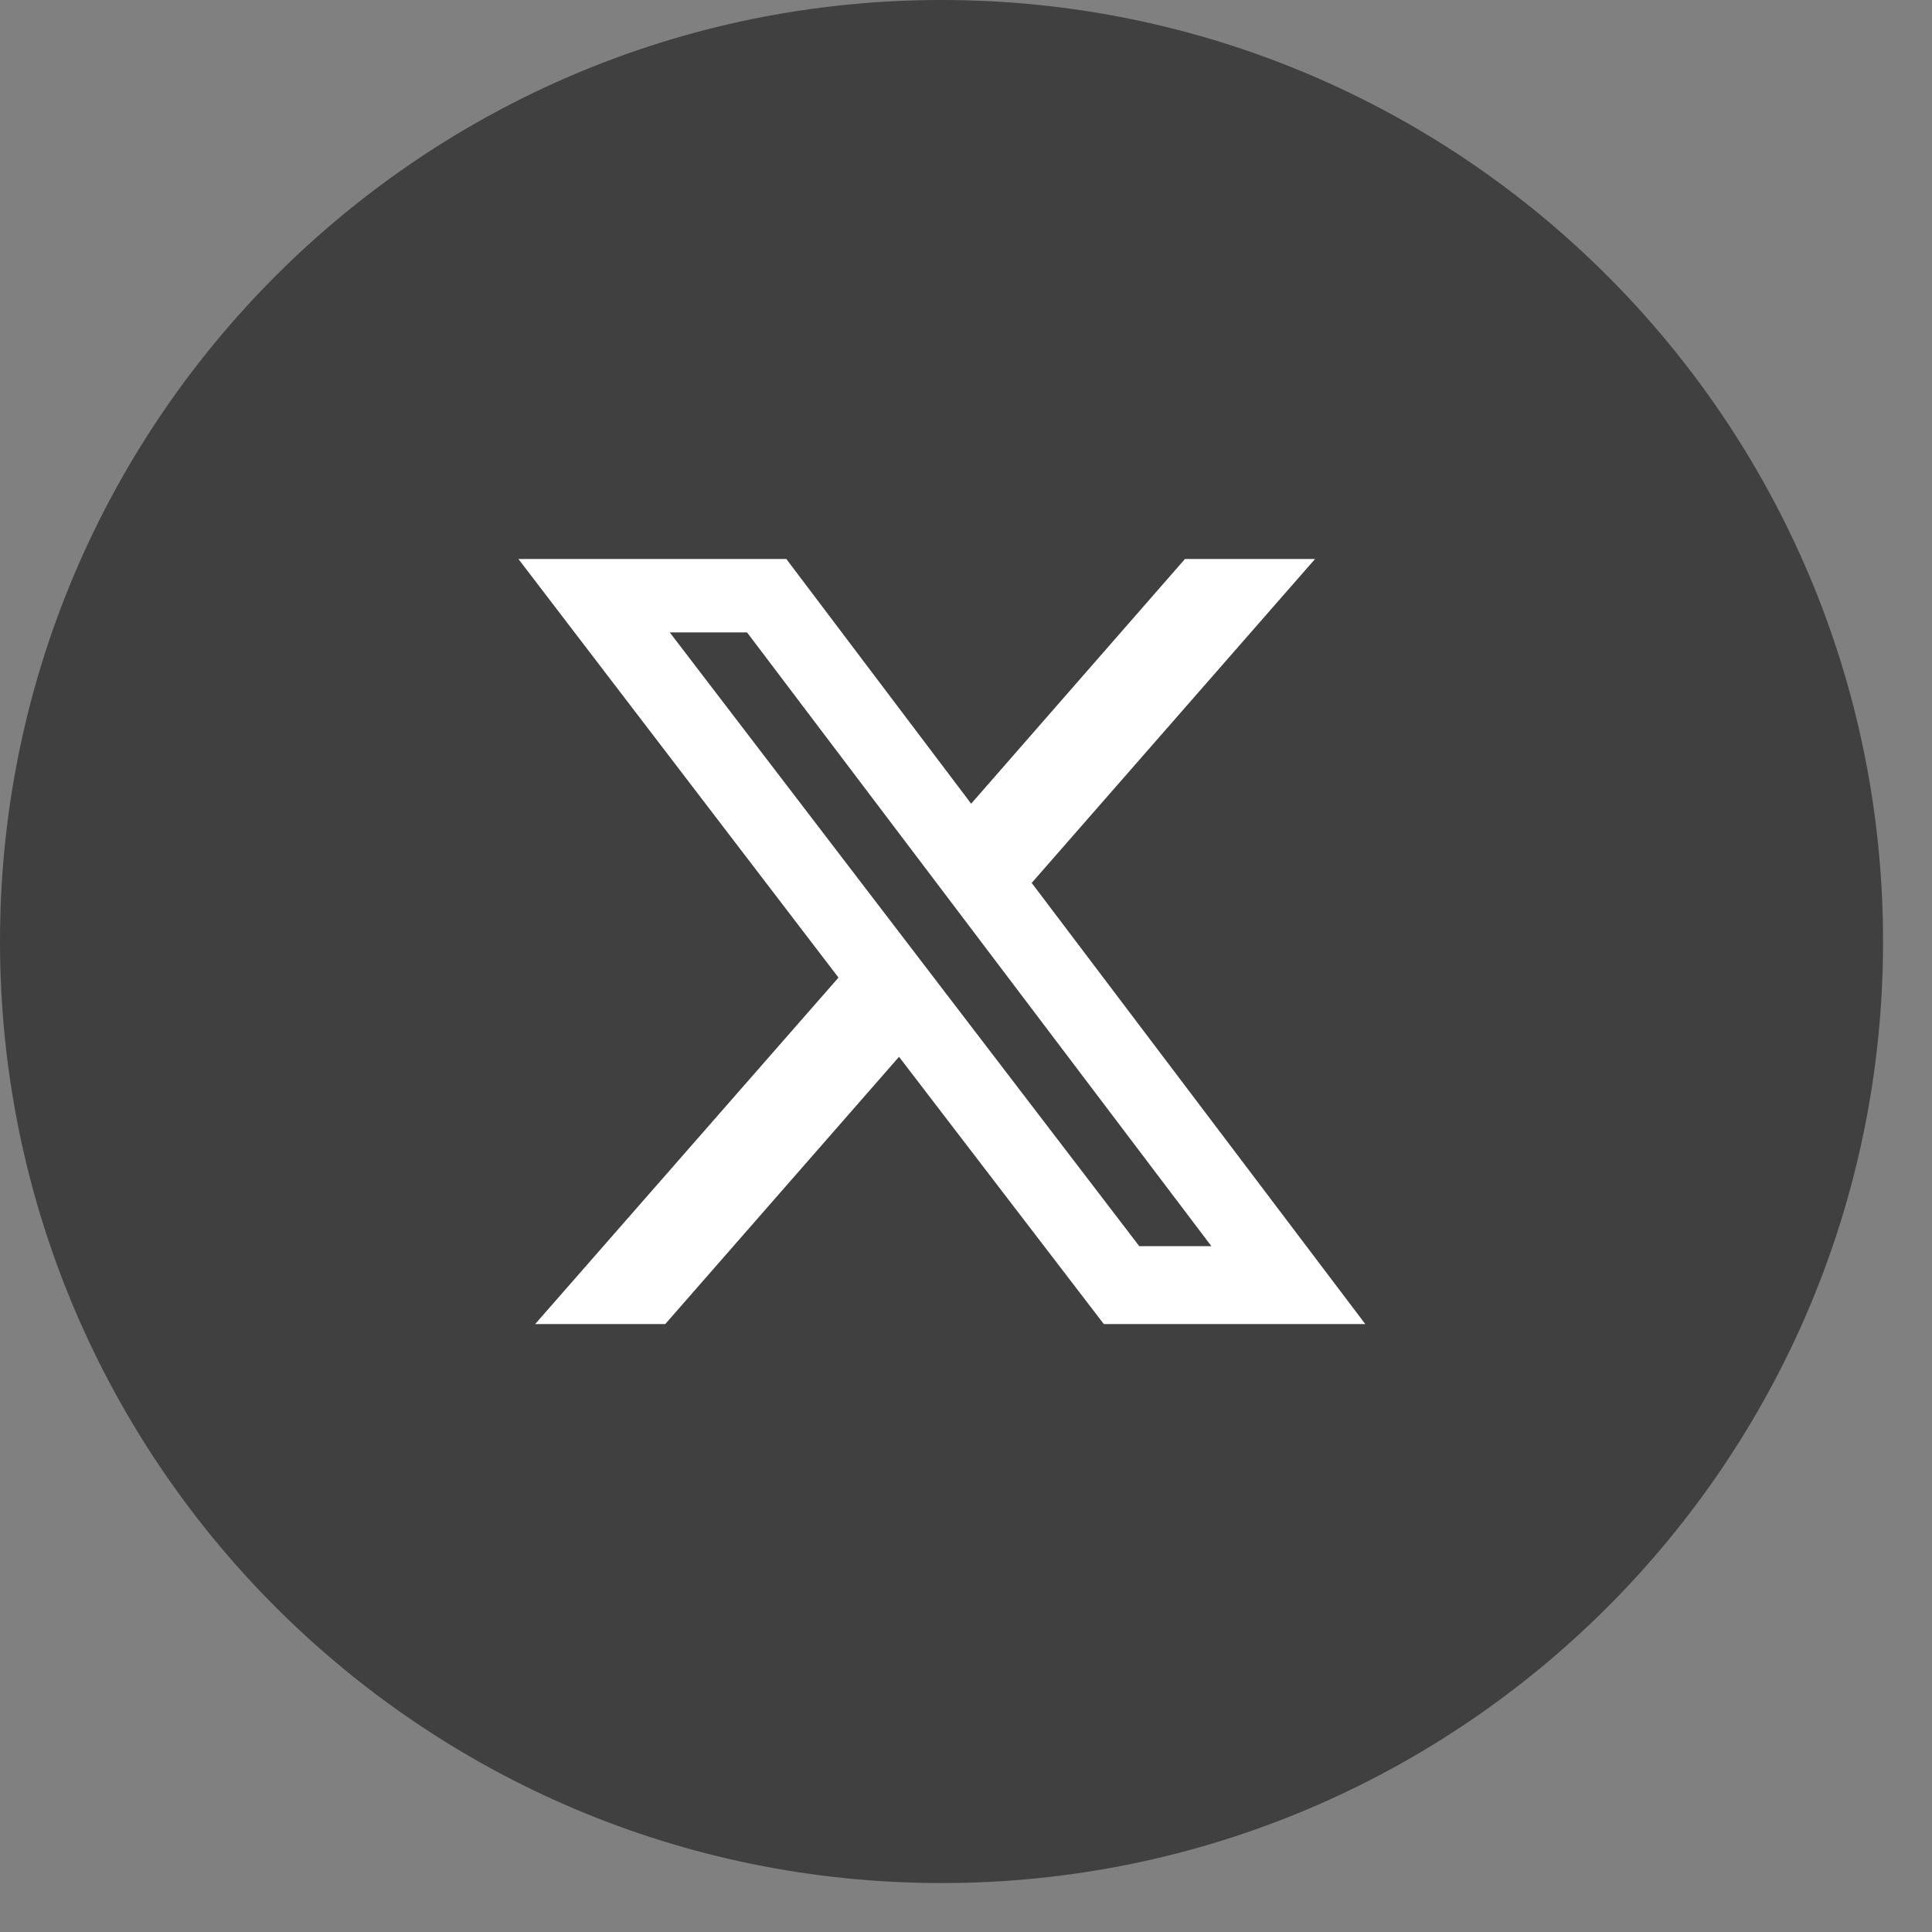
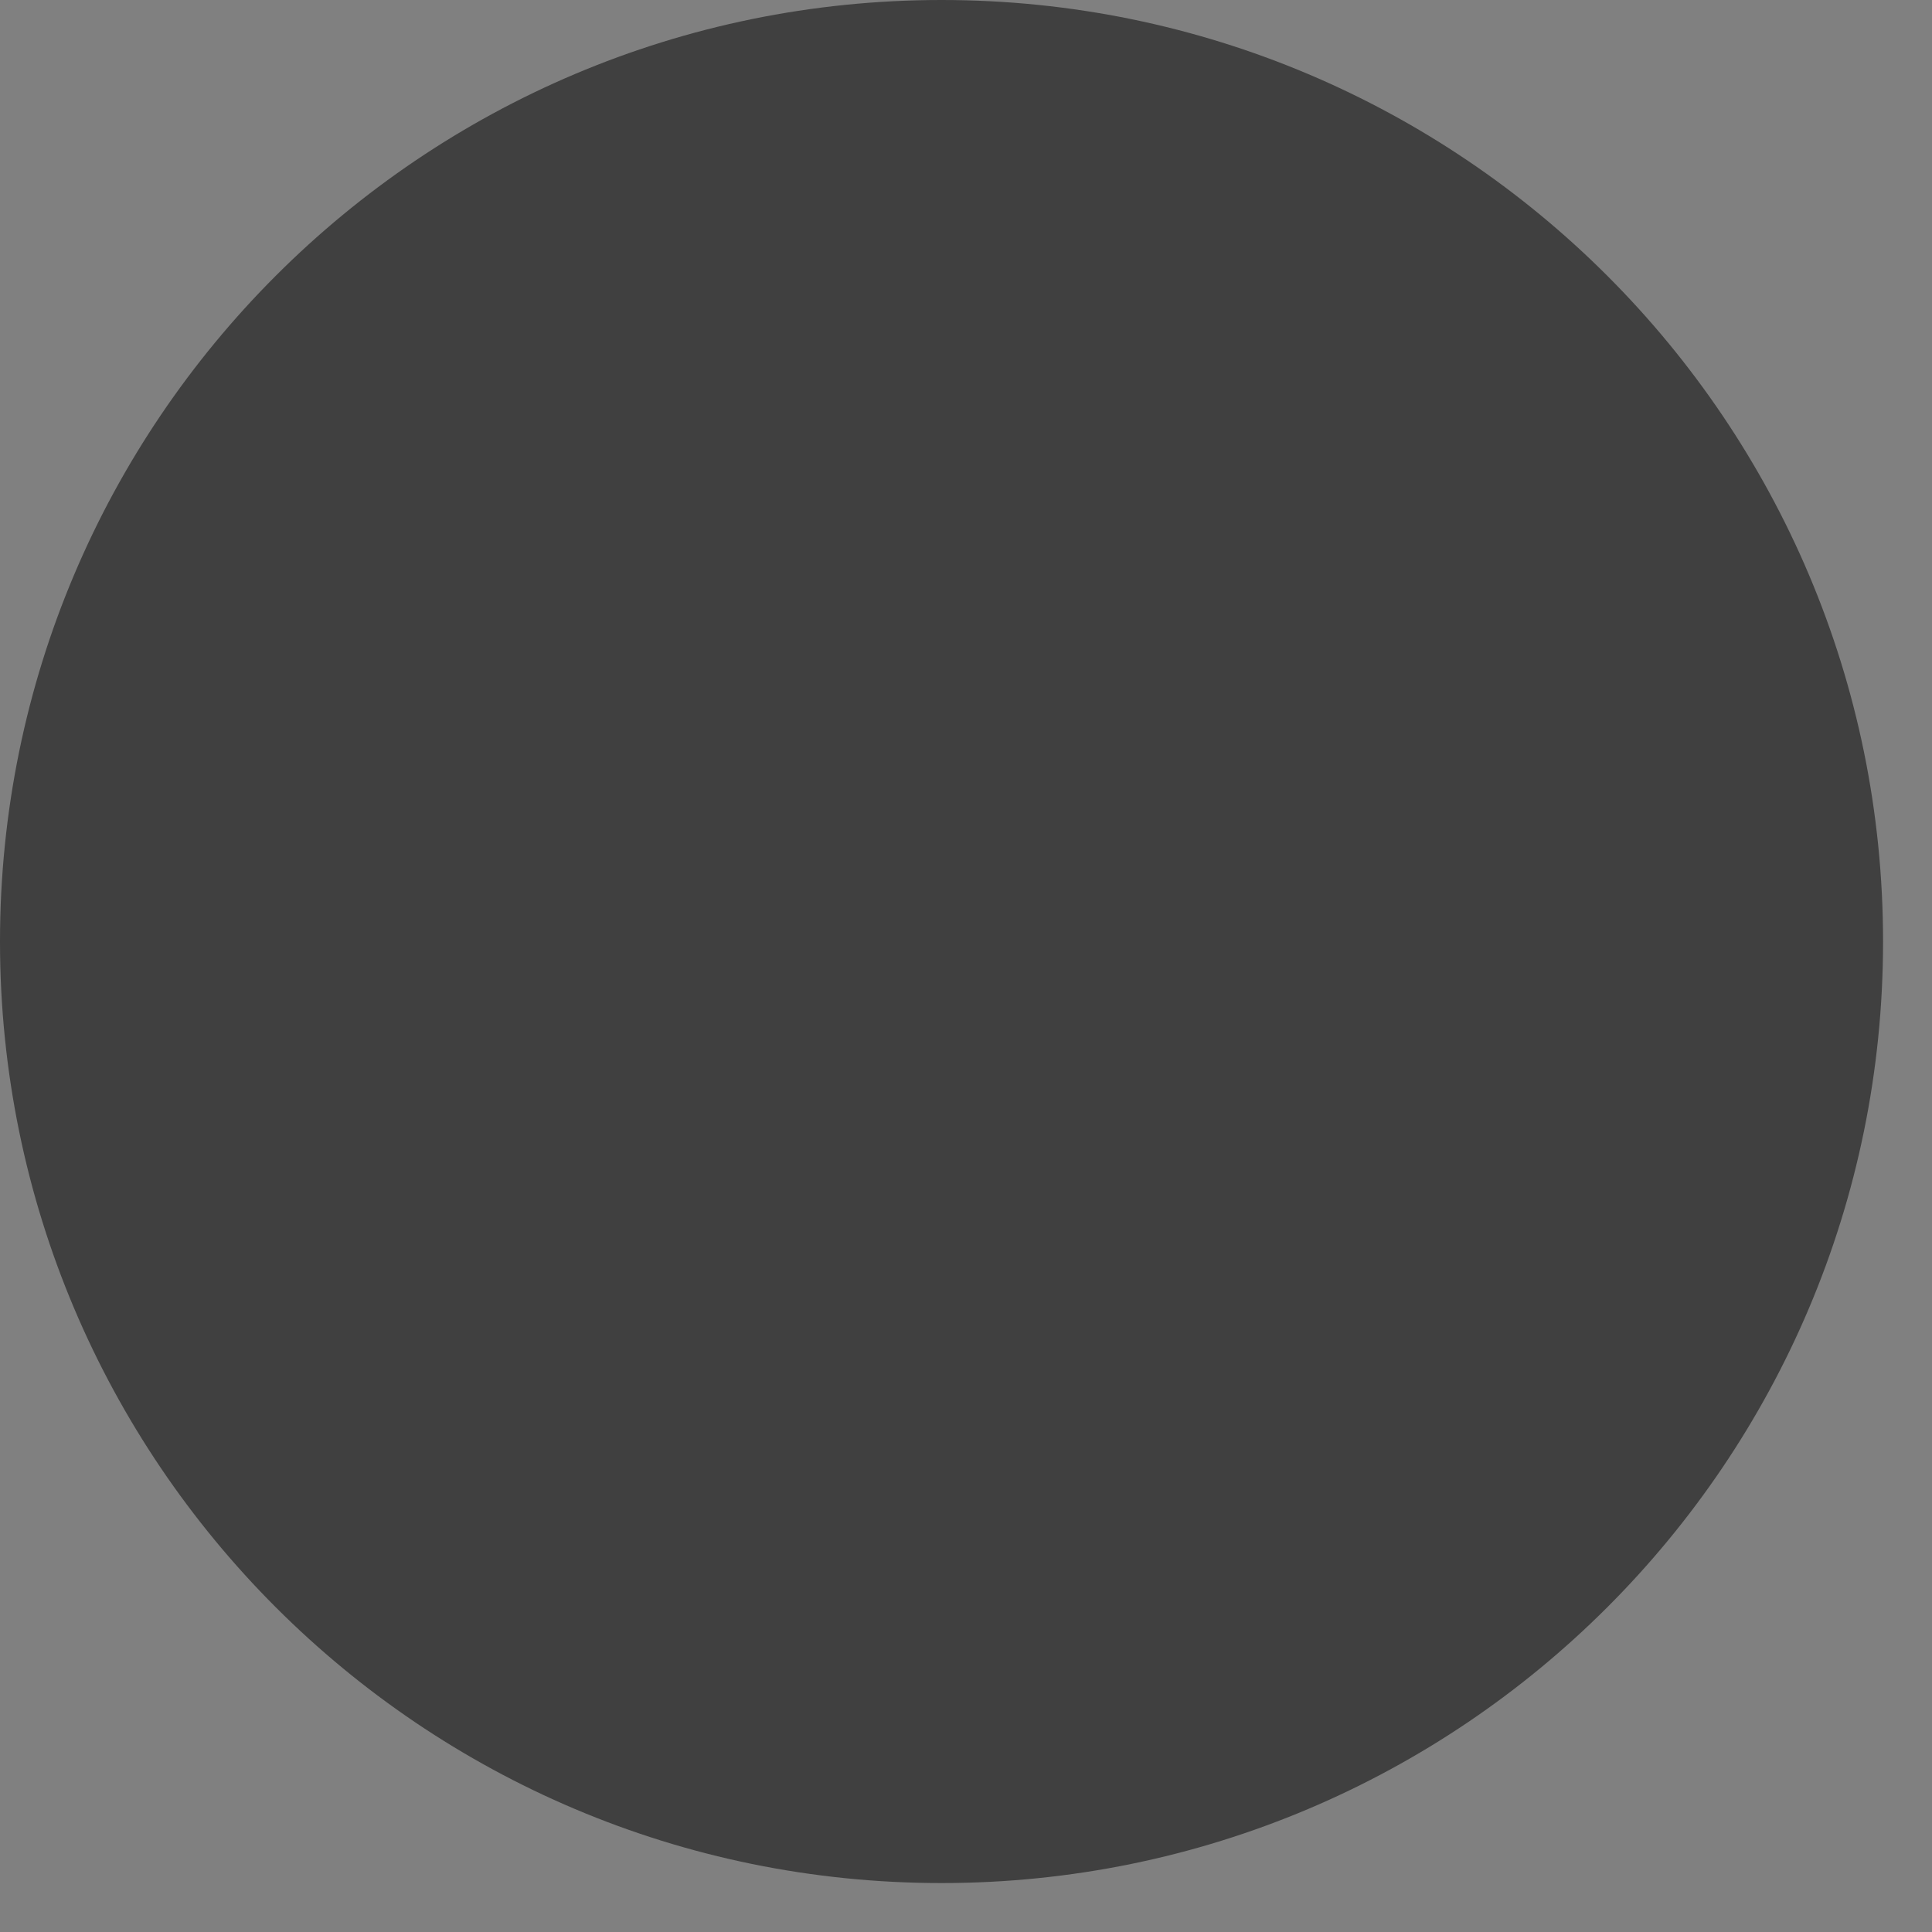
<svg xmlns="http://www.w3.org/2000/svg" width="30" height="30" viewBox="0 0 30 30" fill="none">
  <rect x="0" y="0" width="30" height="30" fill="#808080" stroke="none" />
  <g id="Group 22">
    <path id="Vector" d="M14.62 29.24C22.694 29.24 29.24 22.694 29.24 14.62C29.24 6.546 22.694 0 14.62 0C6.546 0 0 6.546 0 14.62C0 22.694 6.546 29.24 14.62 29.24Z" fill="black" fill-opacity="0.5" />
-     <path id="Vector_2" d="M18.4 8.68H20.42L16.02 13.71L21.2 20.56H17.14L13.96 16.41L10.33 20.56H8.31L13.02 15.18L8.05 8.68H12.21L15.08 12.48L18.4 8.68ZM17.69 19.35H18.81L11.6 9.82H10.4L17.69 19.35Z" fill="white" />
  </g>
</svg>